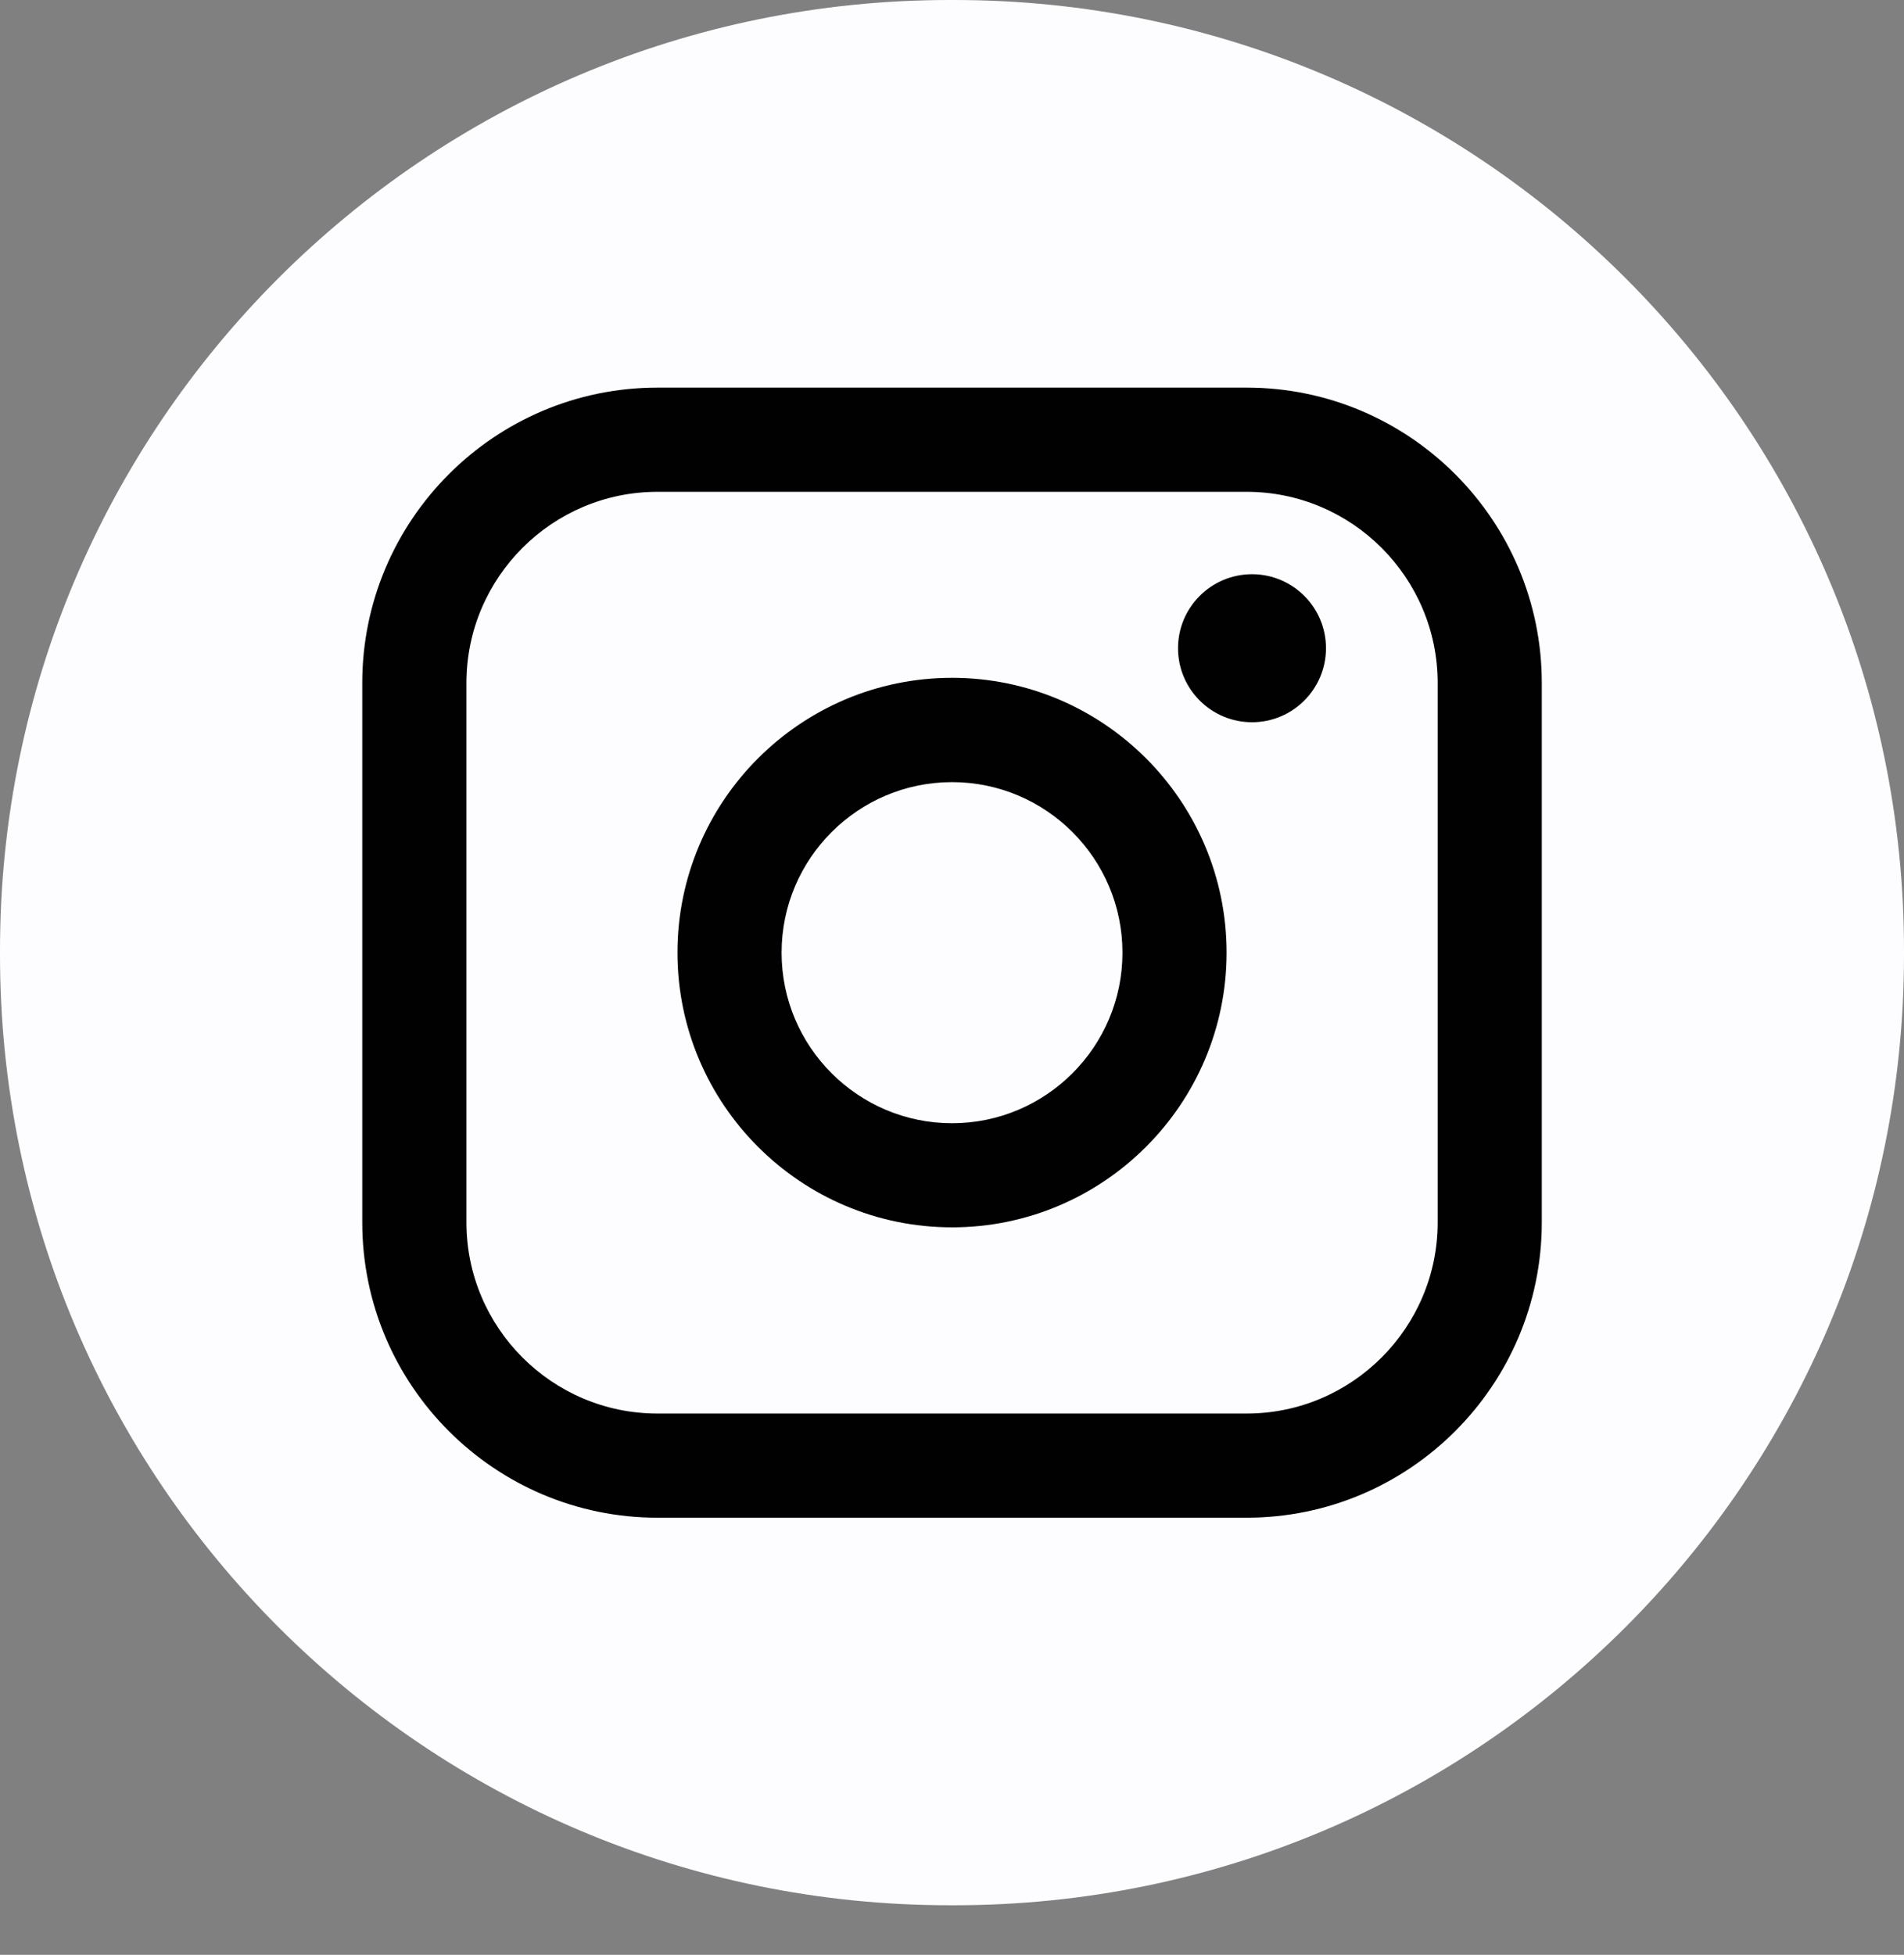
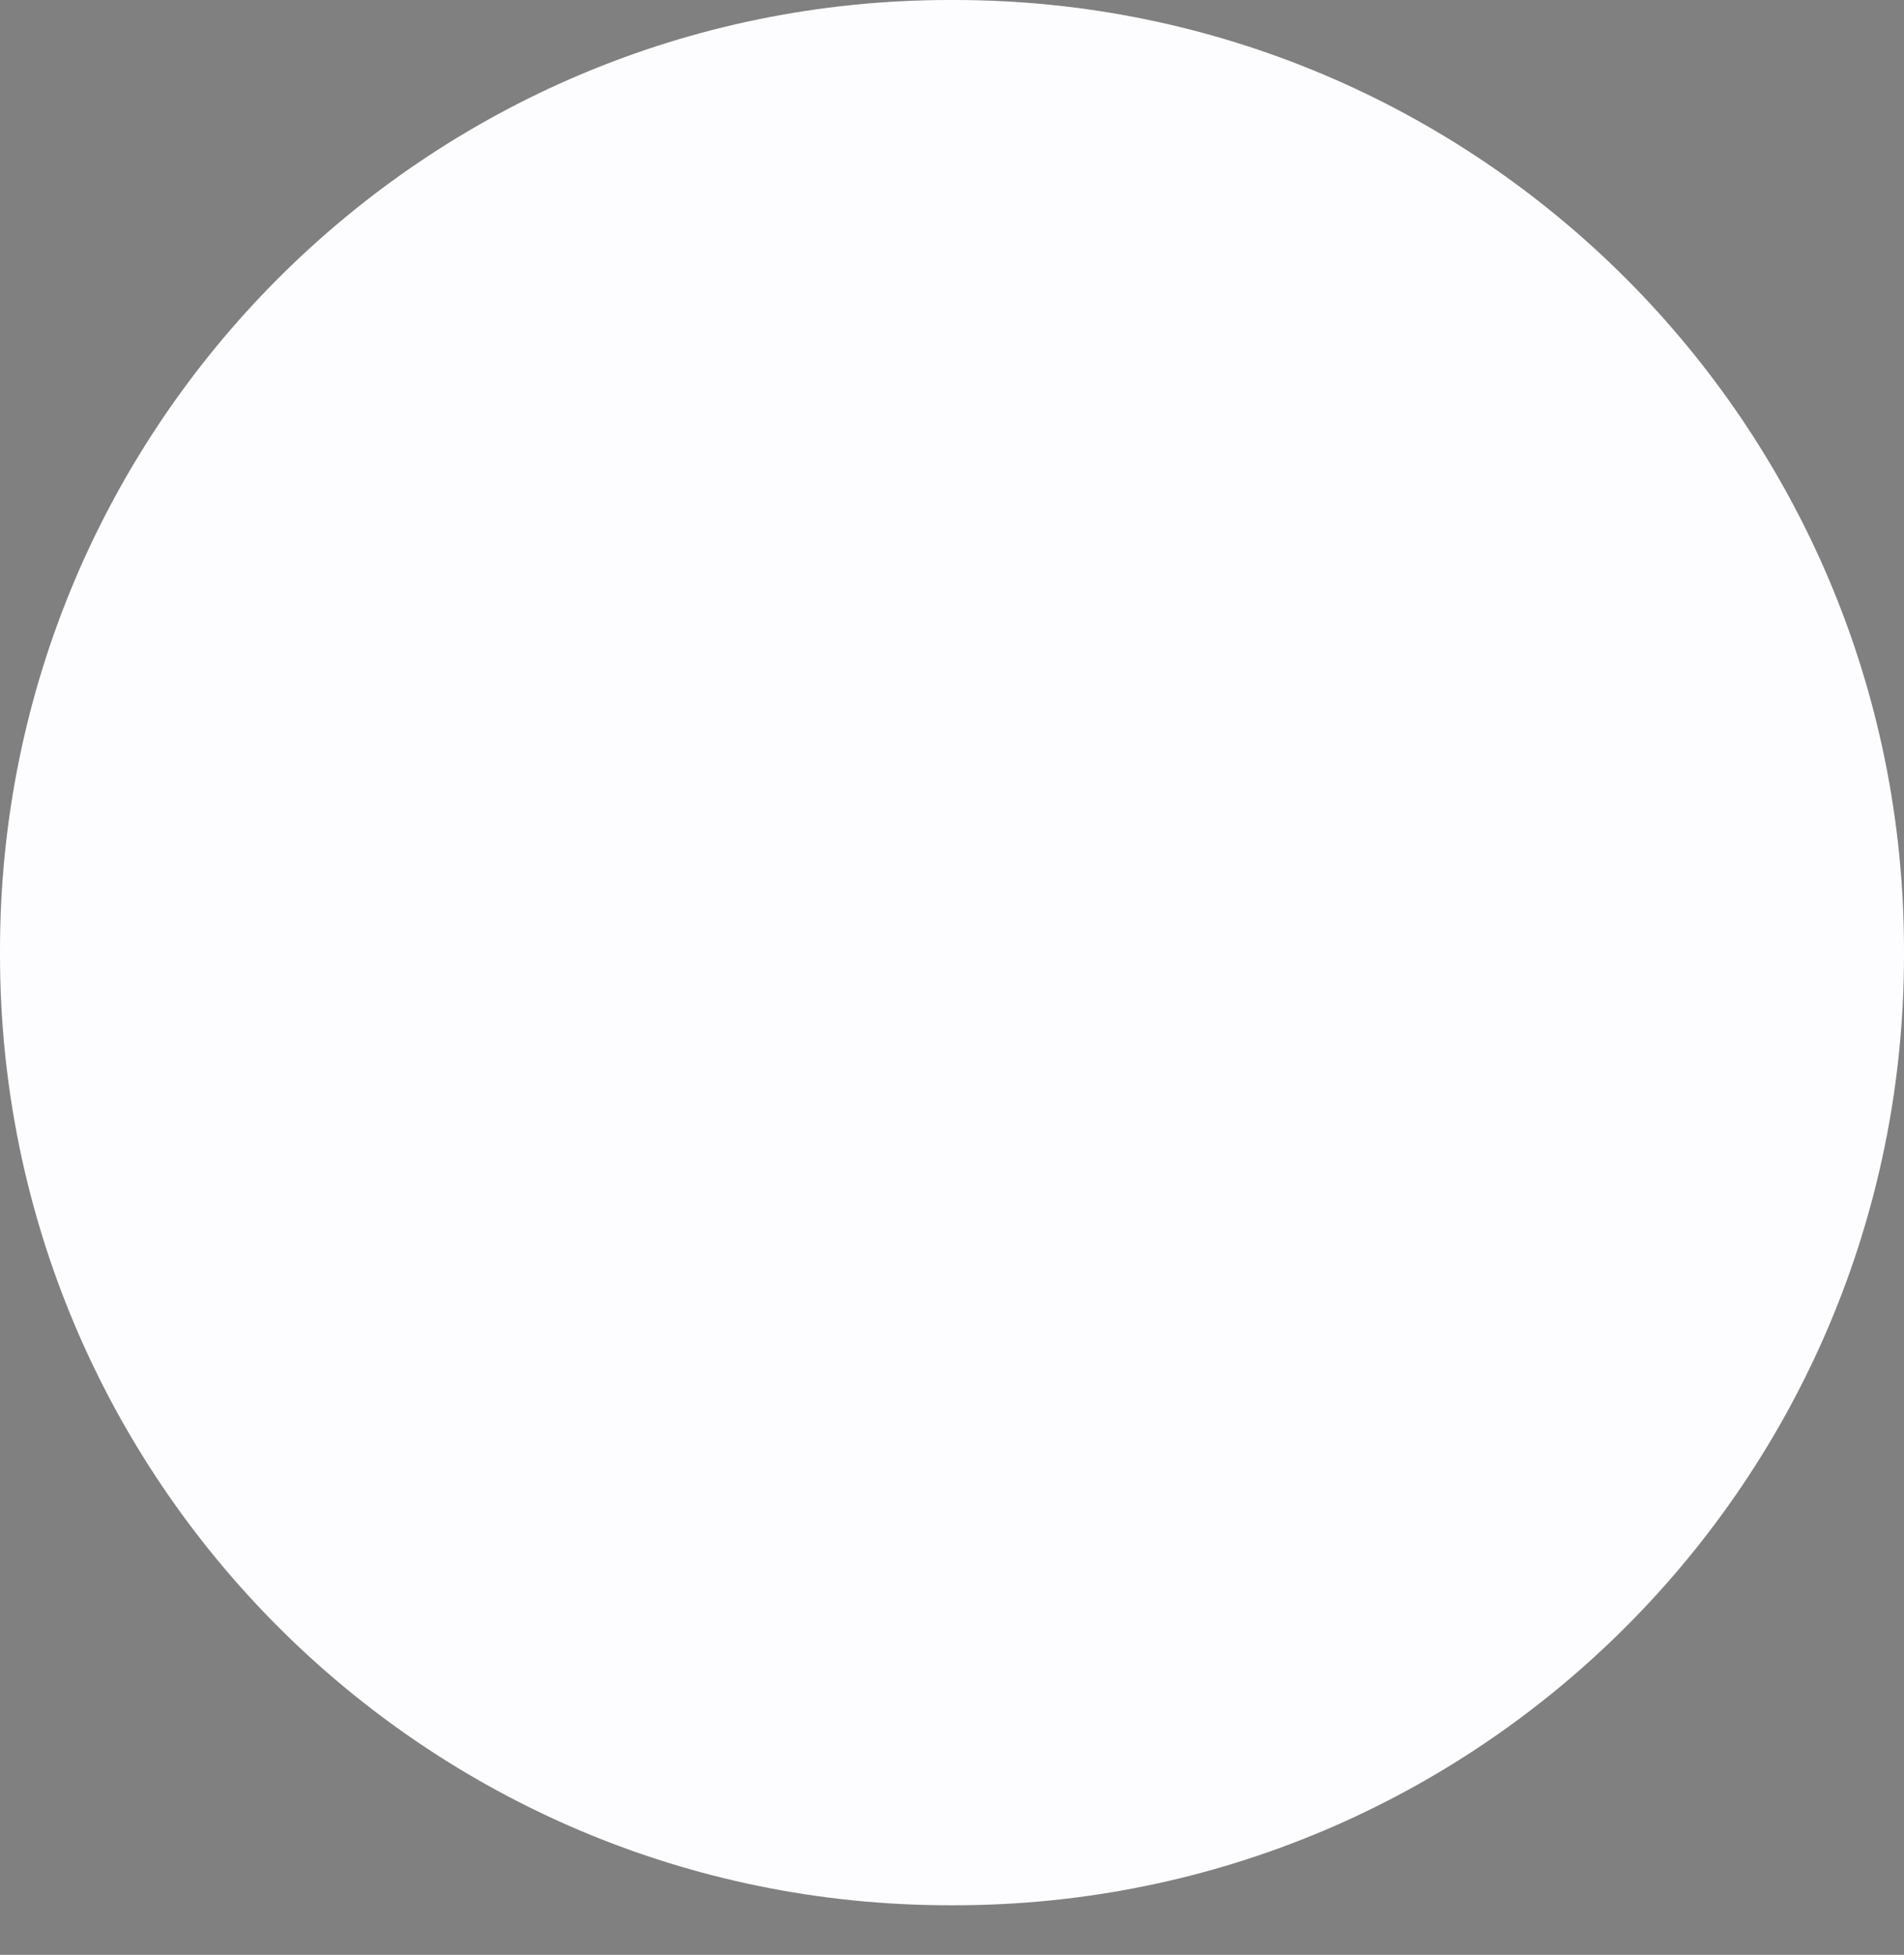
<svg xmlns="http://www.w3.org/2000/svg" width="38" height="39" viewBox="0 0 38 39" fill="none">
  <rect x="0" y="0" width="38" height="39" fill="#808080" stroke="none" />
  <path d="M19.043 0H18.957C8.487 0 0 8.49 0 18.962V19.049C0 29.521 8.487 38.011 18.957 38.011H19.043C29.513 38.011 38 29.521 38 19.049V18.962C38 8.49 29.513 0 19.043 0Z" fill="#FDFDFF" />
-   <path d="M24.88 7.733H13.122C9.873 7.733 7.23 10.377 7.23 13.626V24.387C7.23 27.636 9.873 30.279 13.122 30.279H24.88C28.128 30.279 30.771 27.636 30.771 24.387V13.626C30.771 10.377 28.128 7.733 24.88 7.733ZM9.309 13.626C9.309 11.524 11.019 9.812 13.122 9.812H24.88C26.982 9.812 28.693 11.524 28.693 13.626V24.387C28.693 26.489 26.982 28.201 24.88 28.201H13.122C11.019 28.201 9.309 26.489 9.309 24.387V13.626Z" fill="#010102" />
-   <path d="M19.001 24.486C22.021 24.486 24.48 22.028 24.48 19.005C24.48 15.982 22.023 13.523 19.001 13.523C15.979 13.523 13.521 15.982 13.521 19.005C13.521 22.028 15.979 24.486 19.001 24.486ZM19.001 15.604C20.877 15.604 22.402 17.13 22.402 19.006C22.402 20.883 20.877 22.409 19.001 22.409C17.125 22.409 15.599 20.883 15.599 19.006C15.599 17.13 17.125 15.604 19.001 15.604Z" fill="#010102" />
-   <path d="M24.988 14.409C25.801 14.409 26.464 13.748 26.464 12.932C26.464 12.117 25.802 11.456 24.988 11.456C24.173 11.456 23.511 12.117 23.511 12.932C23.511 13.748 24.173 14.409 24.988 14.409Z" fill="#010102" />
</svg>